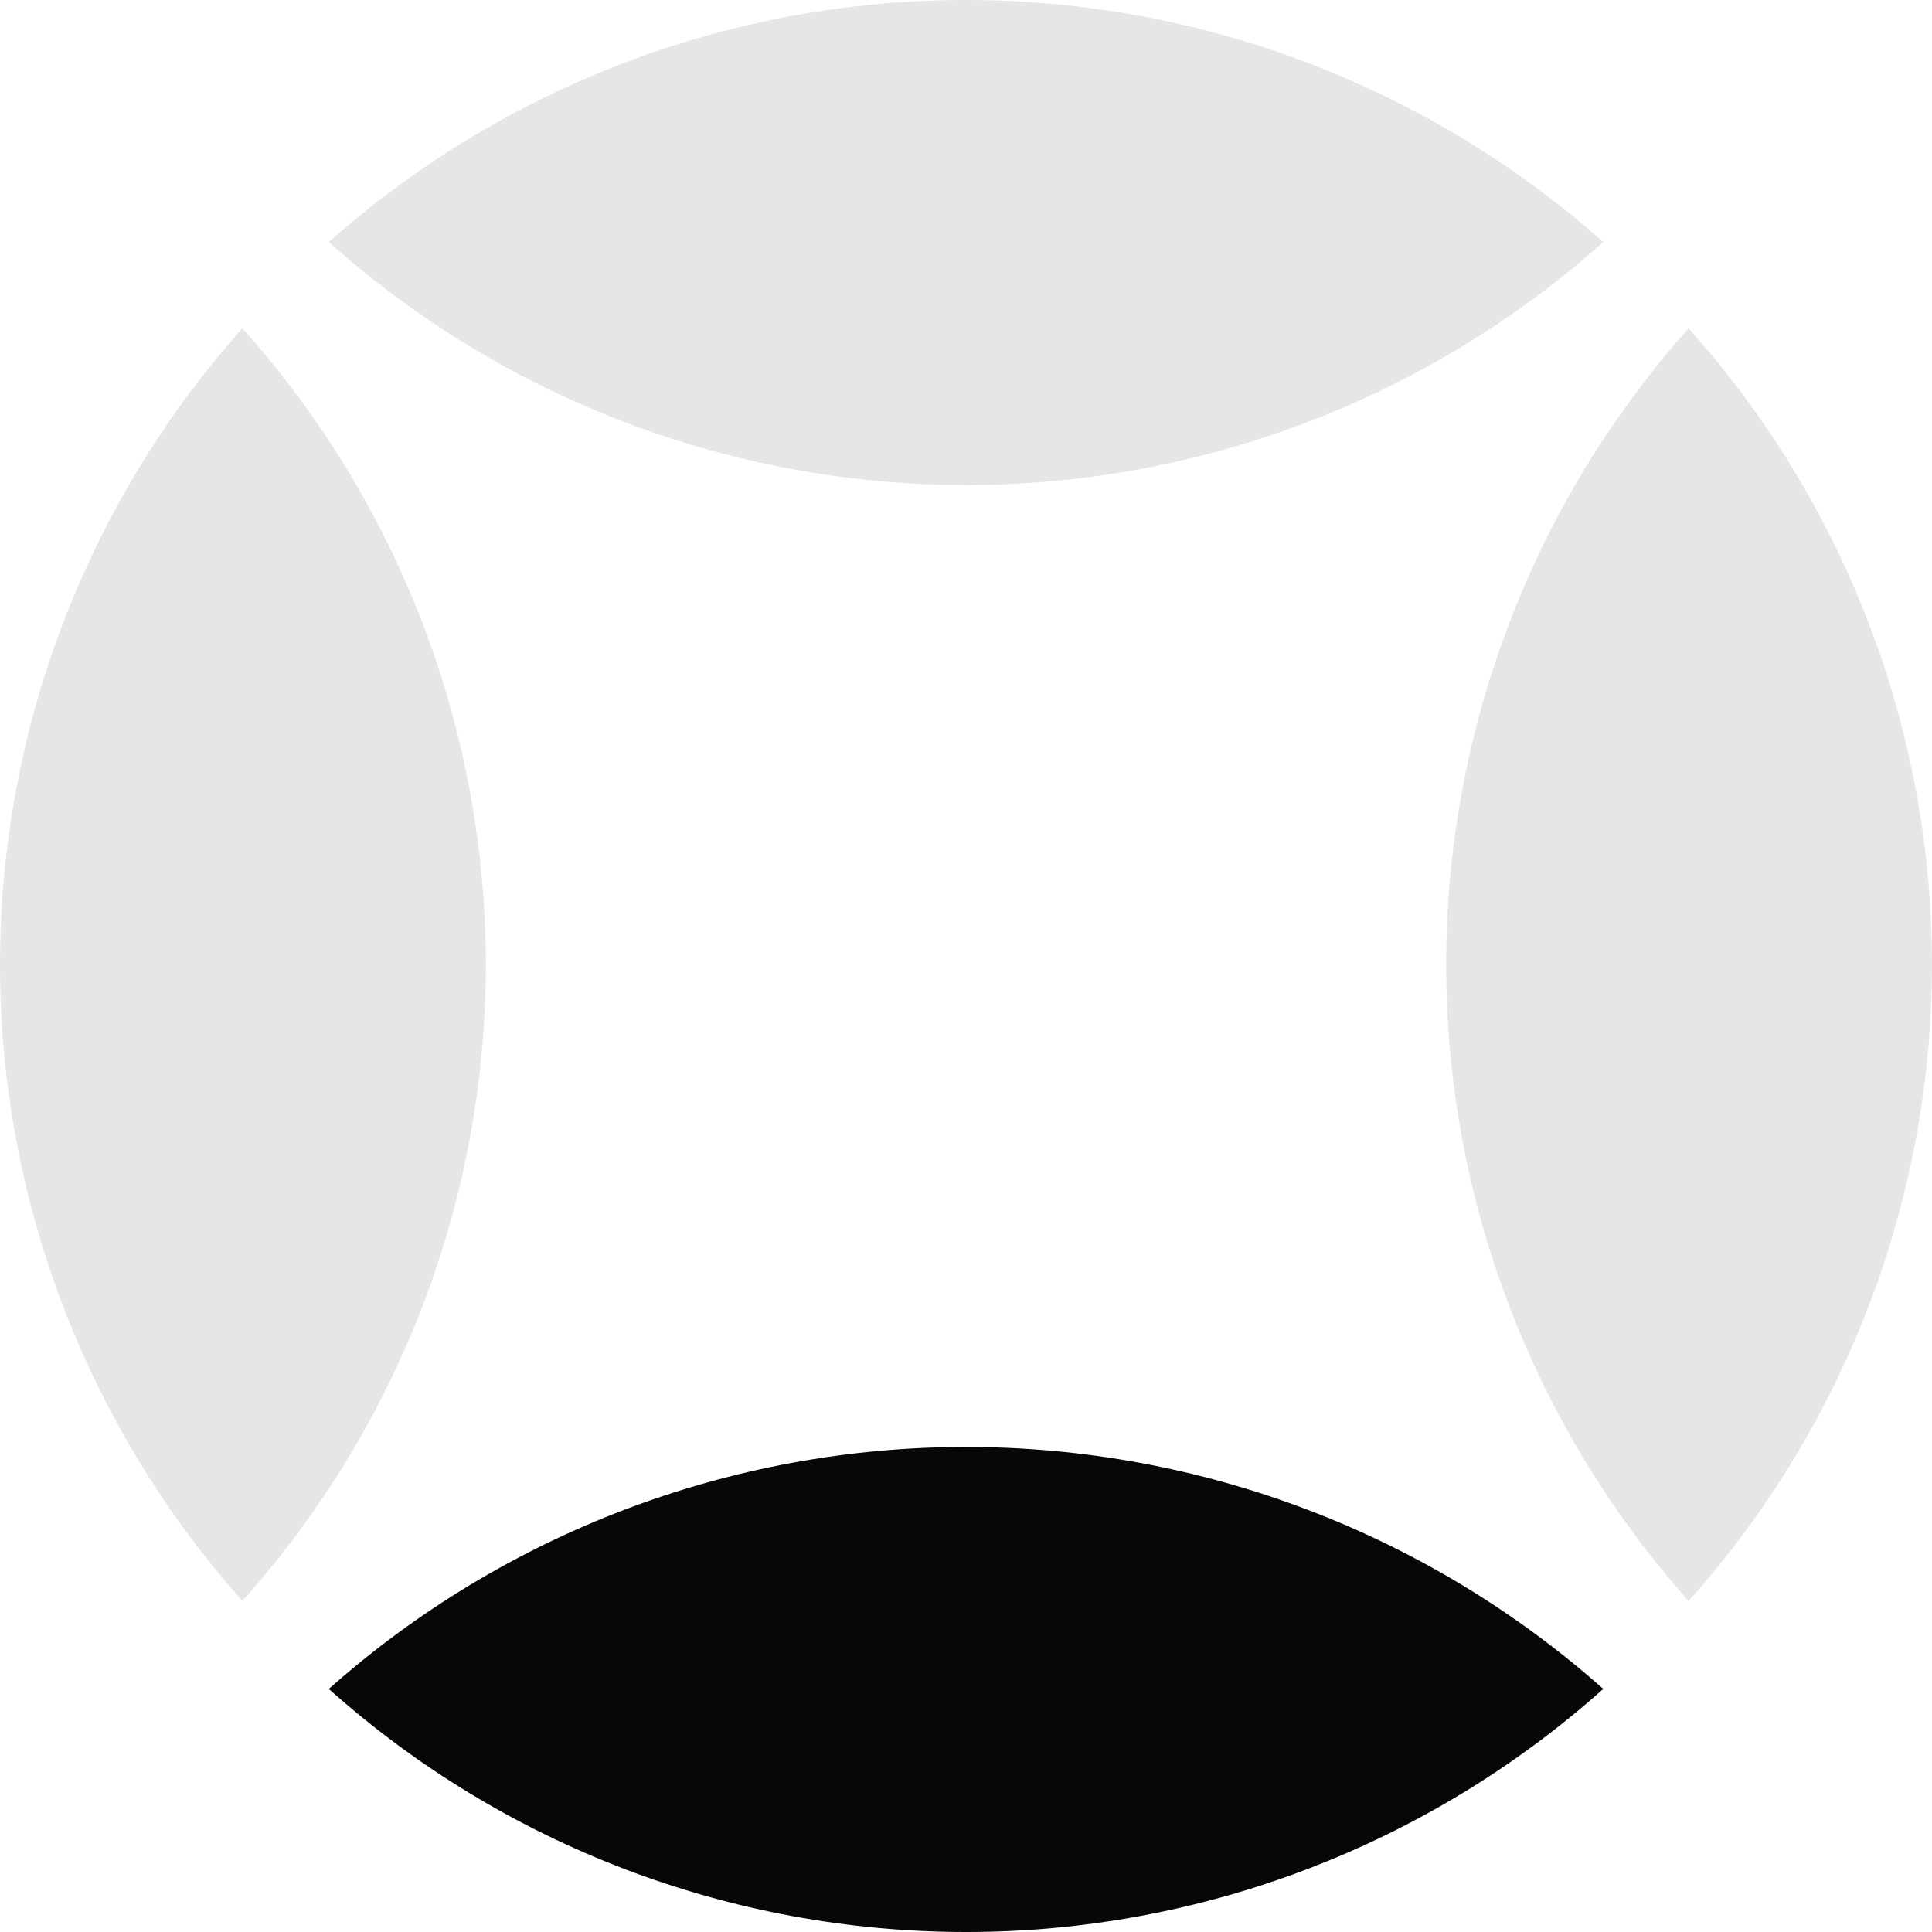
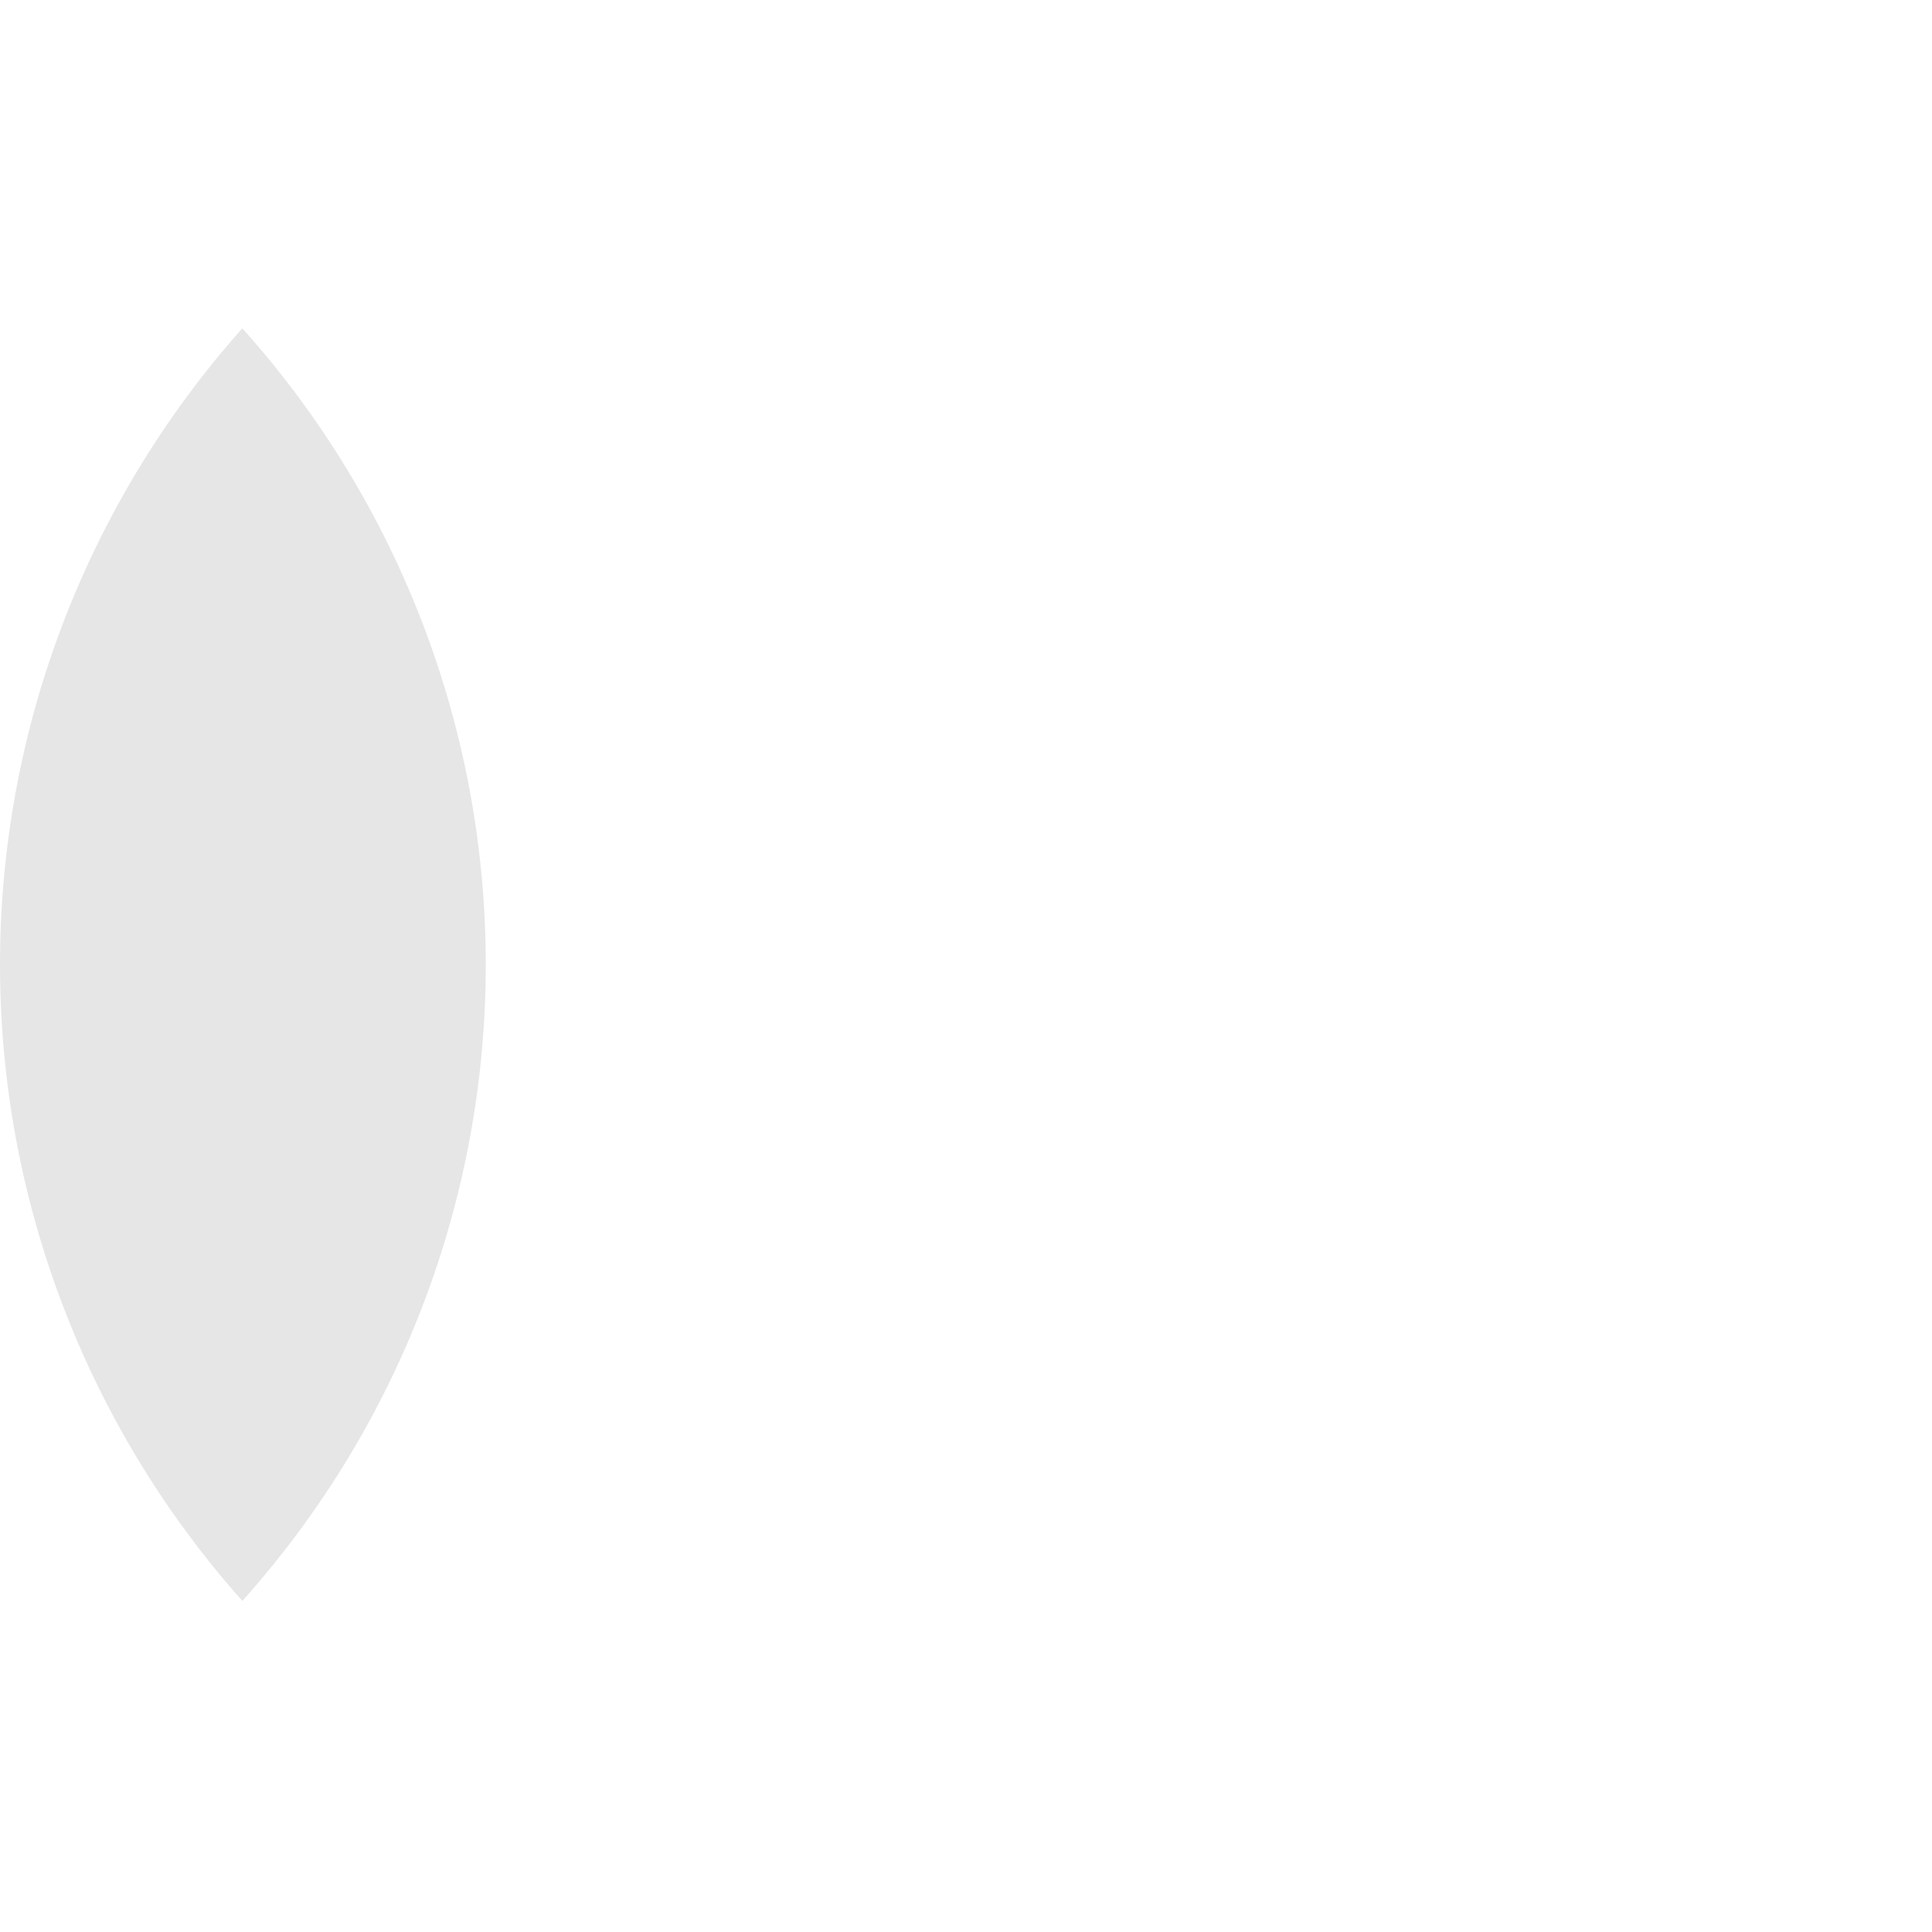
<svg xmlns="http://www.w3.org/2000/svg" width="32" height="32" viewBox="0 0 32 32" fill="none">
-   <path d="M5.446 27.974C8.348 30.567 12.106 32 16 32C19.895 32 23.652 30.567 26.555 27.974C23.647 25.392 19.891 23.966 16 23.966C12.109 23.966 8.353 25.392 5.446 27.974Z" fill="#080707" />
  <path opacity="0.2" d="M4.014 26.516C6.611 23.618 8.046 19.866 8.046 15.977C8.046 12.088 6.611 8.336 4.014 5.438C1.428 8.341 0 12.091 0 15.977C0 19.862 1.428 23.613 4.014 26.516Z" fill="#080707" fill-opacity="0.5" />
-   <path opacity="0.2" d="M27.968 26.516C30.564 23.618 31.999 19.866 31.999 15.977C31.999 12.088 30.564 8.336 27.968 5.438C25.382 8.341 23.953 12.091 23.953 15.977C23.953 19.862 25.382 23.613 27.968 26.516Z" fill="#080707" fill-opacity="0.5" />
-   <path opacity="0.2" d="M5.446 4.009C8.348 6.601 12.106 8.034 16 8.034C19.895 8.034 23.652 6.601 26.555 4.009C23.647 1.426 19.891 -2.91262e-07 16 -4.61349e-07C12.109 -6.31437e-07 8.353 1.426 5.446 4.009Z" fill="#080707" fill-opacity="0.5" />
</svg>